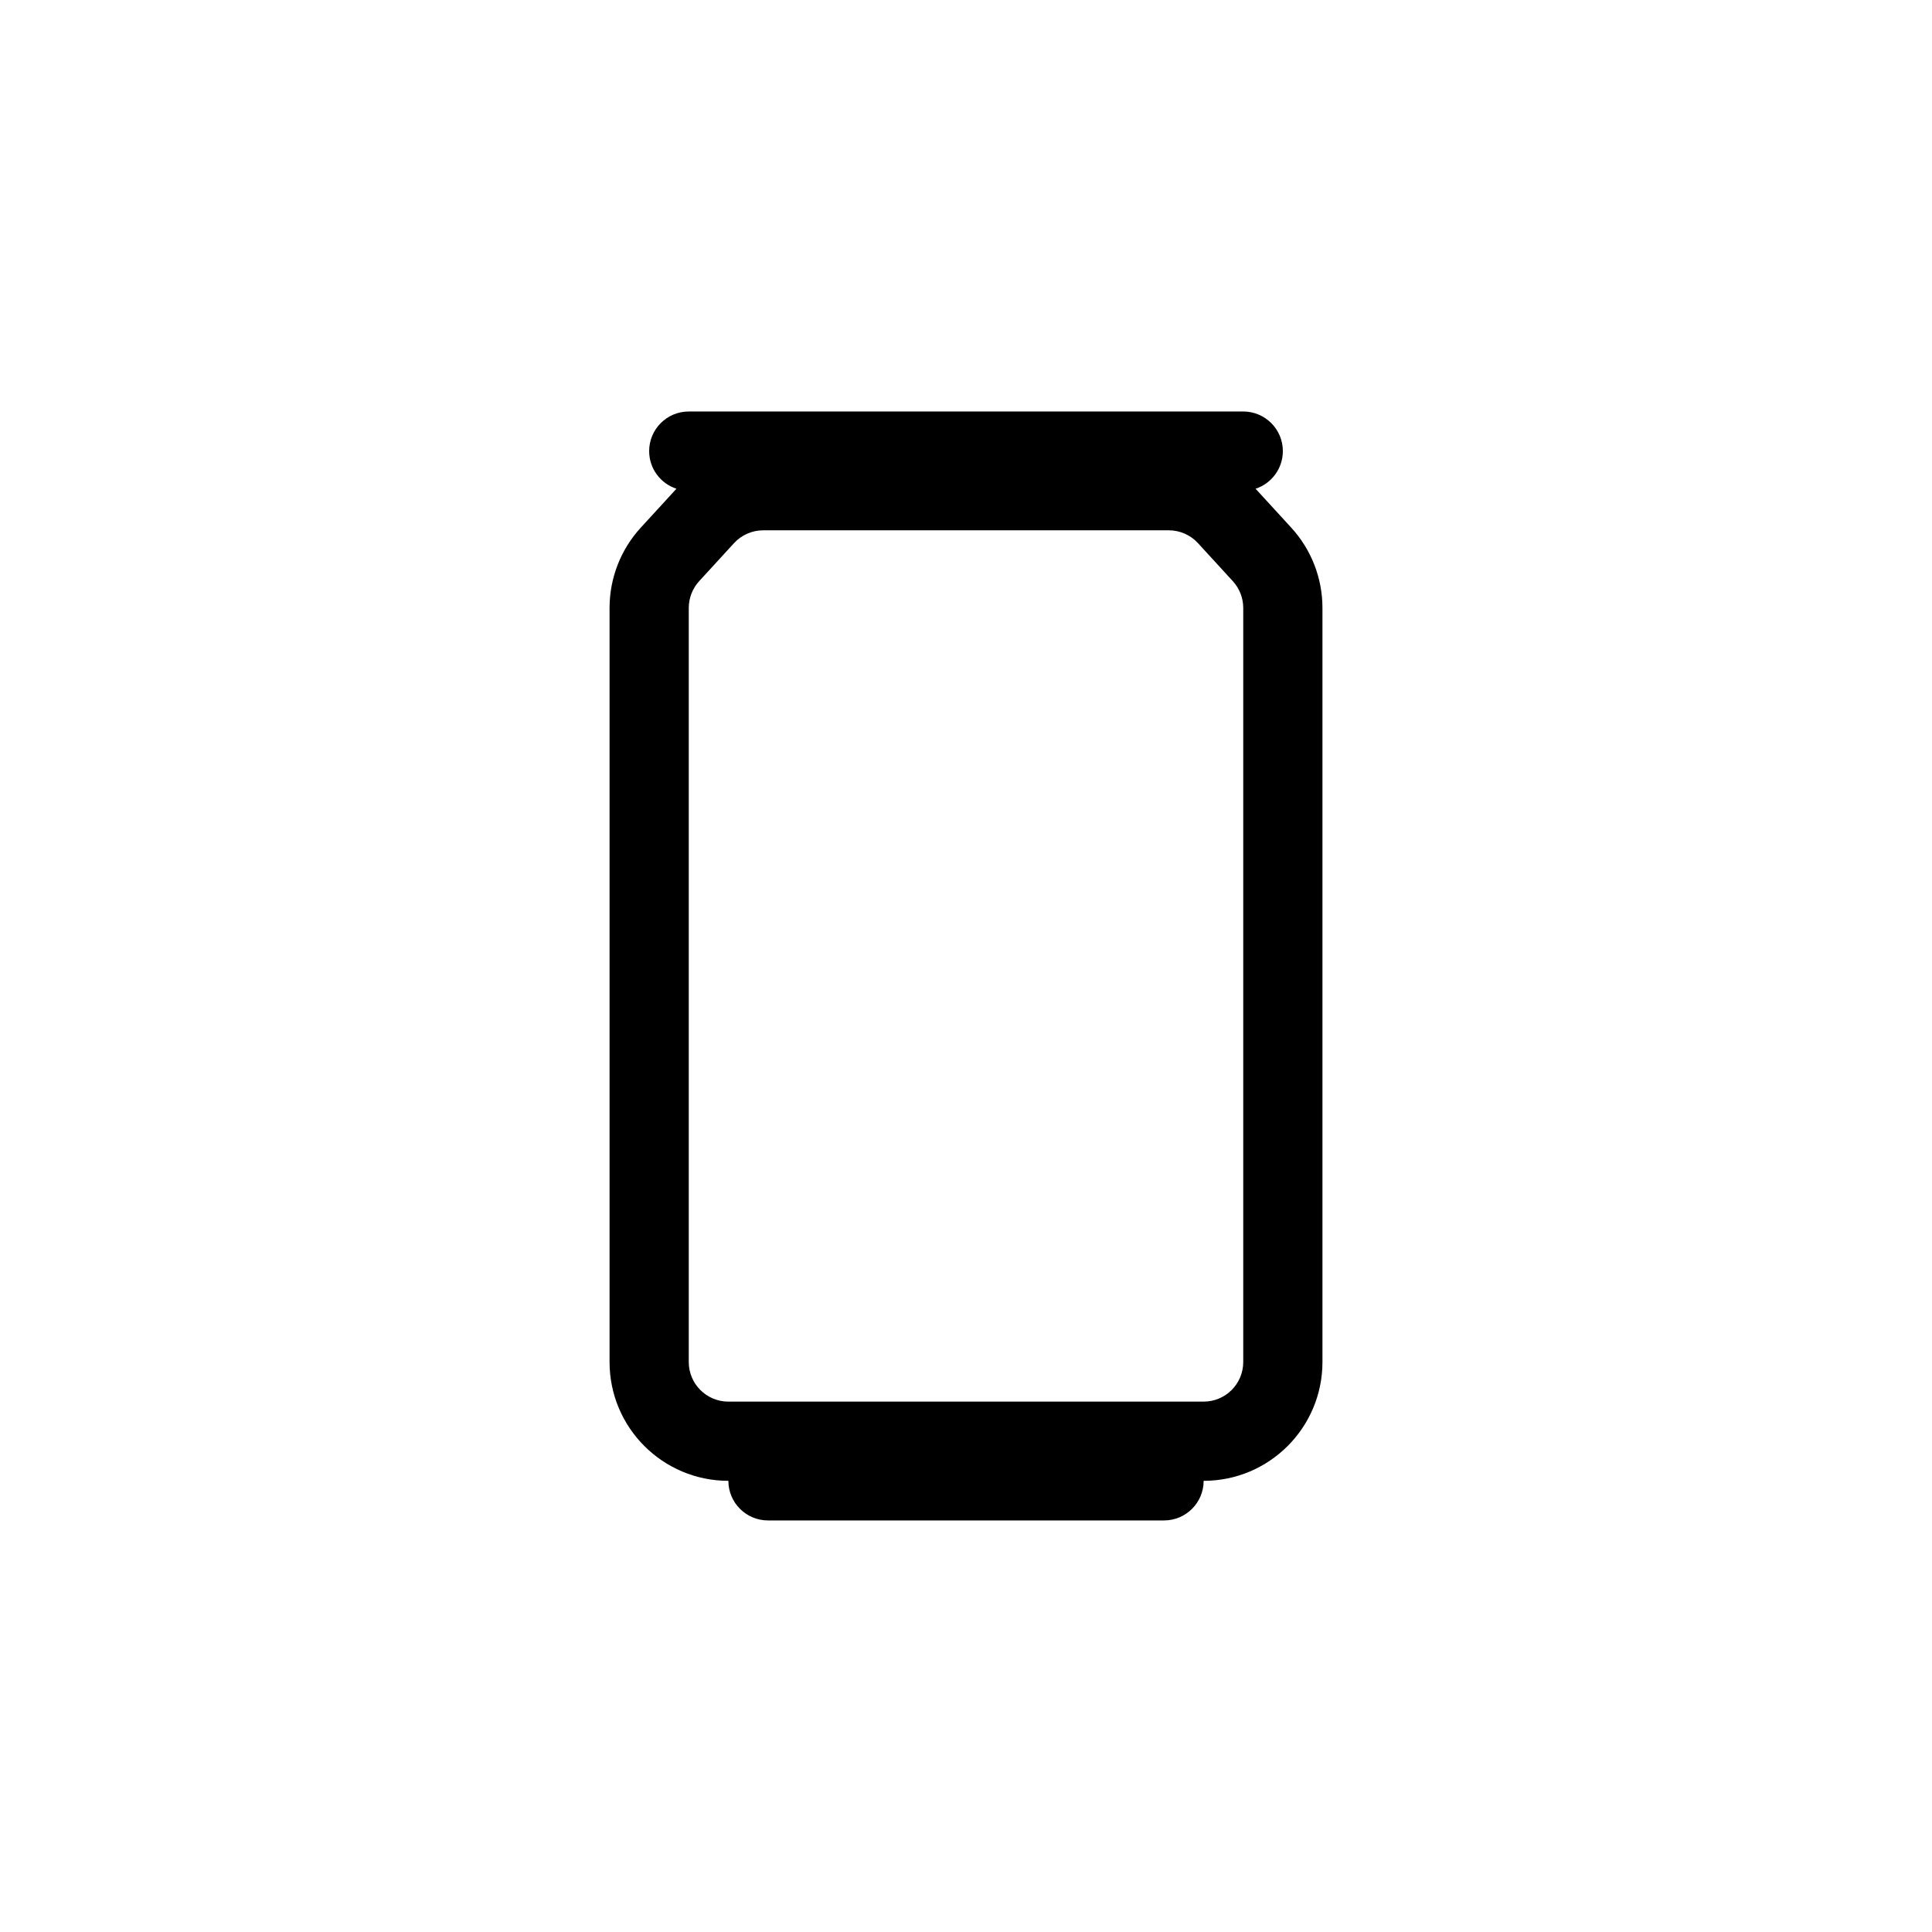
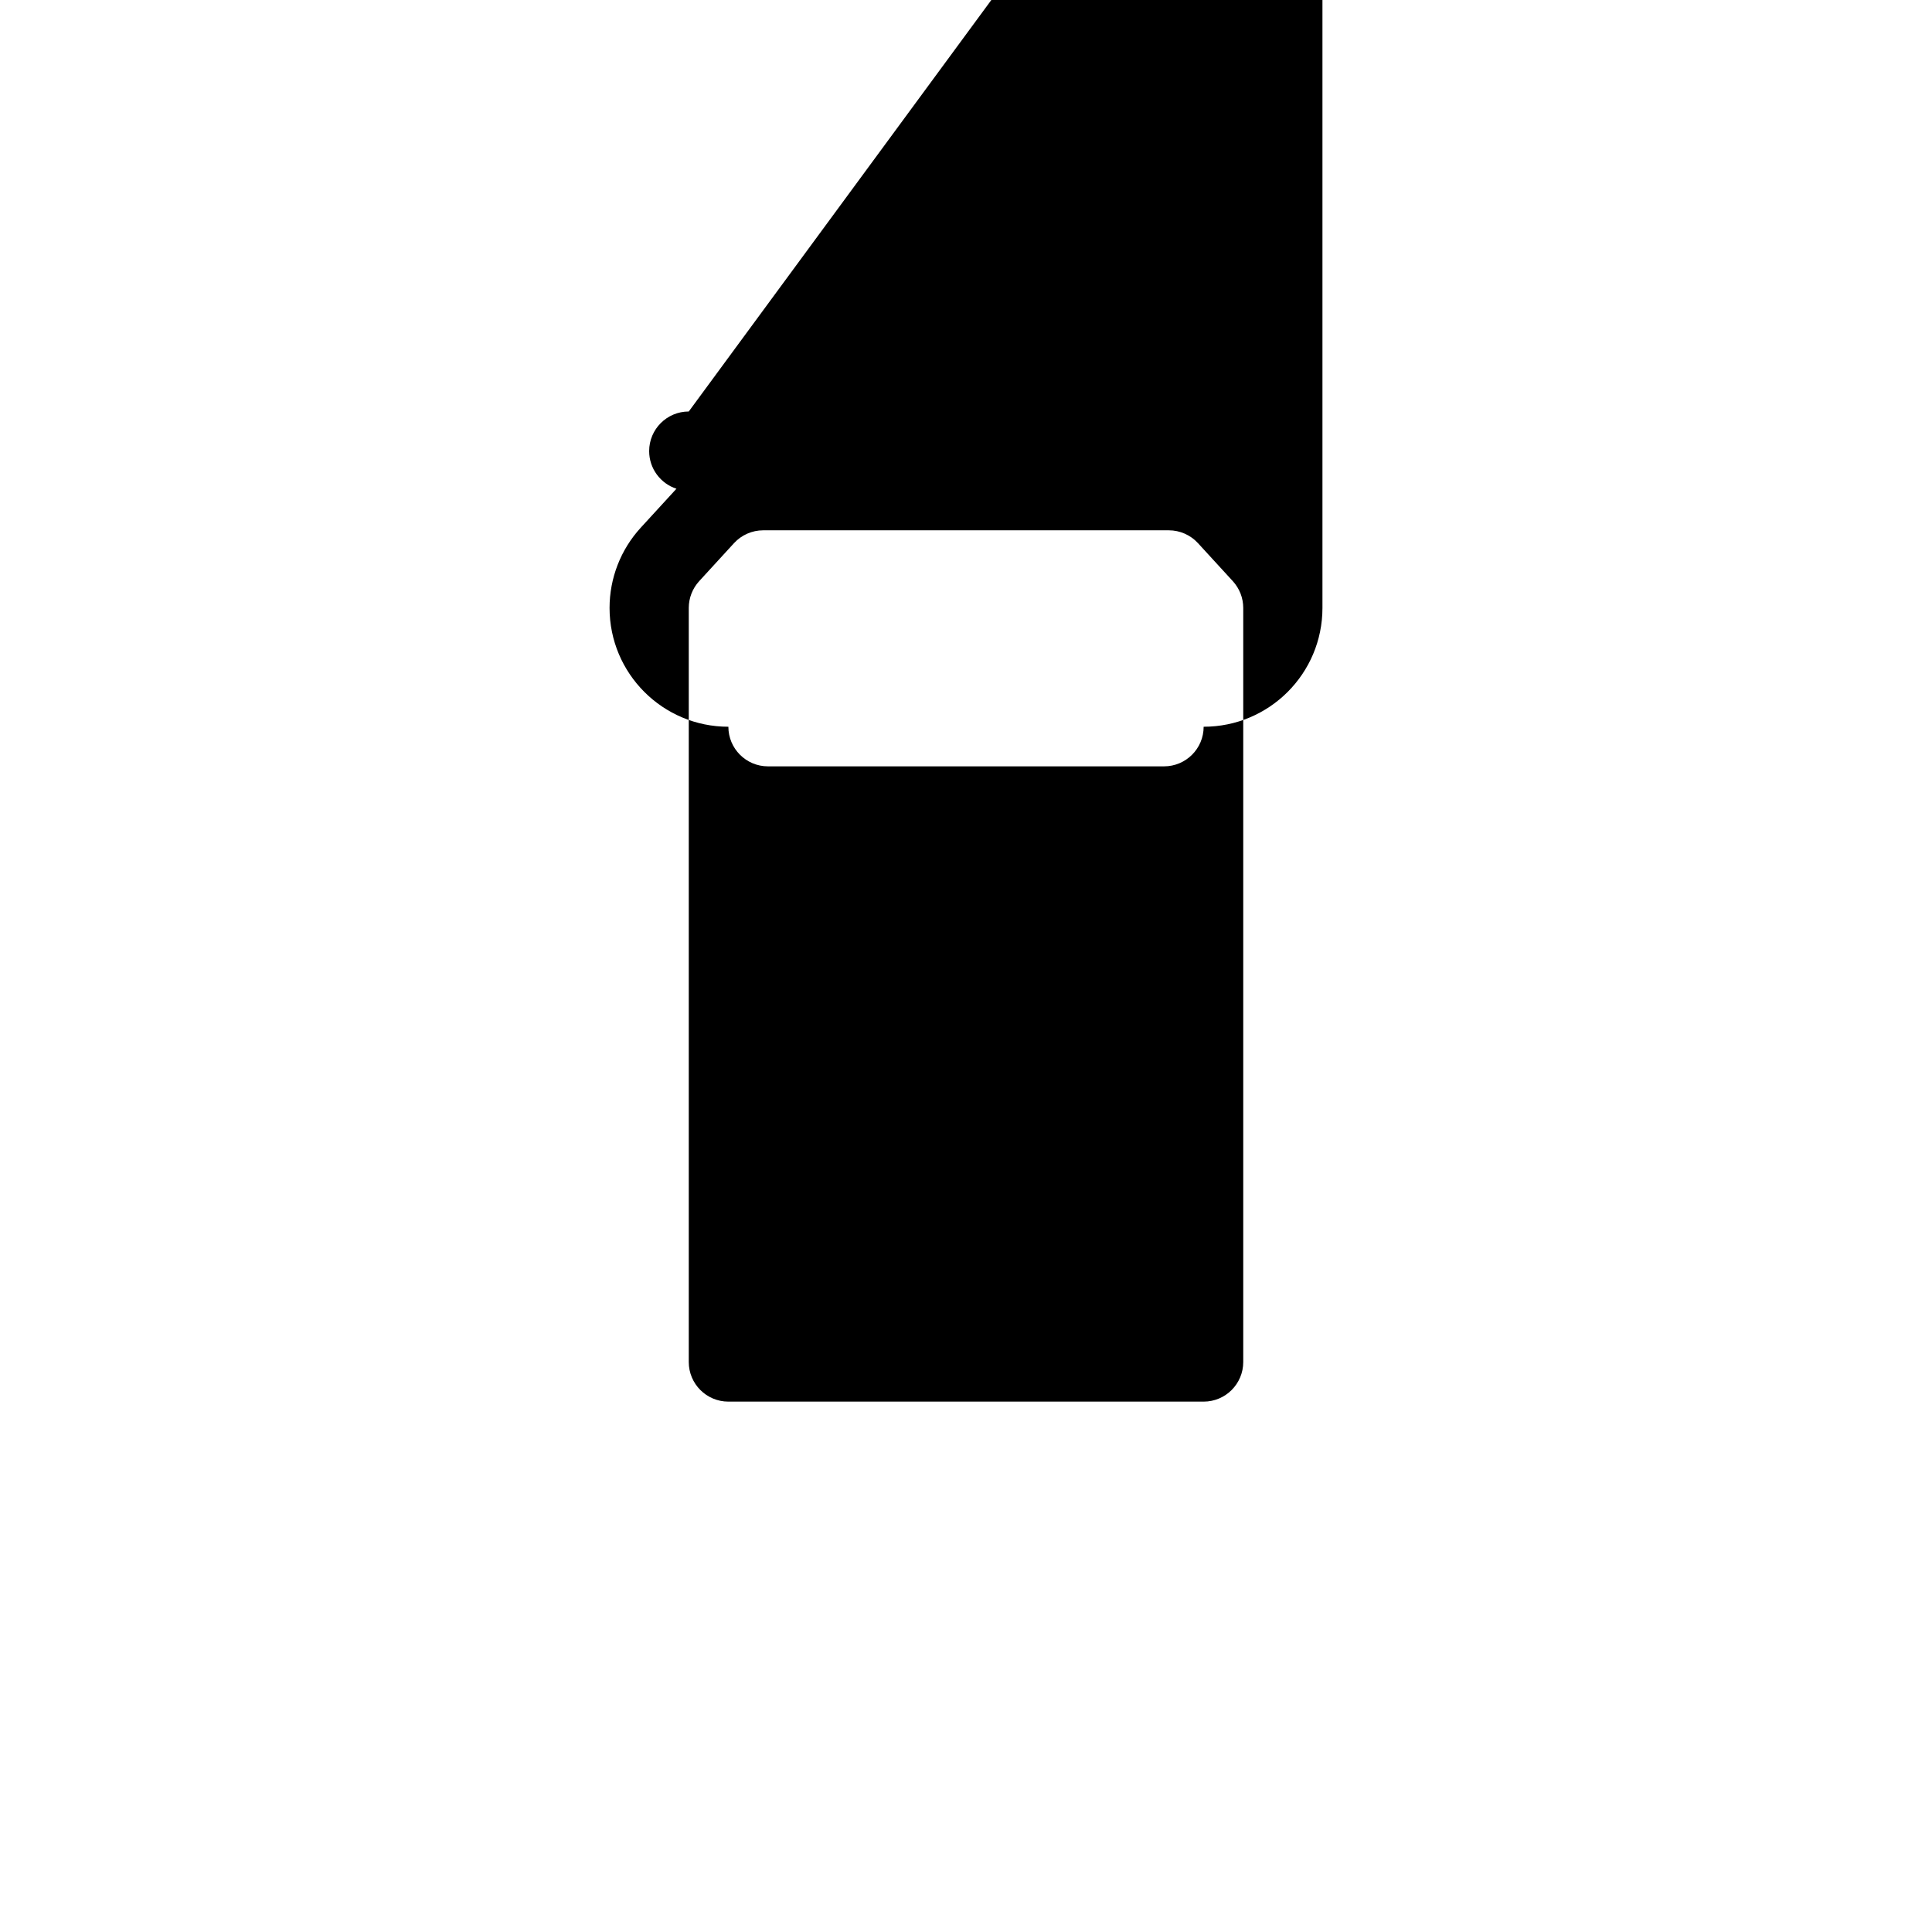
<svg xmlns="http://www.w3.org/2000/svg" fill="#000000" width="800px" height="800px" version="1.1" viewBox="144 144 512 512">
-   <path d="m326.53 253.05c-5.797 0-10.496 4.699-10.496 10.496 0 4.656 3.031 8.605 7.231 9.977-0.074 0.078-0.145 0.156-0.215 0.234l-9.234 10.074c-5.324 5.805-8.277 13.398-8.277 21.277v199.84c0 17.391 14.098 31.488 31.488 31.488 0 5.797 4.699 10.496 10.496 10.496h104.96c5.793 0 10.496-4.699 10.496-10.496 17.387 0 31.484-14.098 31.484-31.488v-199.84c0-7.879-2.953-15.473-8.273-21.277l-9.234-10.074c-0.074-0.078-0.145-0.156-0.215-0.234 4.195-1.371 7.227-5.32 7.227-9.977 0-5.797-4.699-10.496-10.492-10.496zm19.73 31.488c-2.941 0-5.75 1.234-7.738 3.402l-9.234 10.074c-1.773 1.938-2.758 4.465-2.758 7.094v199.84c0 5.797 4.699 10.496 10.496 10.496h125.95c5.793 0 10.496-4.699 10.496-10.496v-199.84c0-2.629-0.988-5.156-2.762-7.094l-9.234-10.074c-1.988-2.168-4.793-3.402-7.734-3.402z" fill-rule="evenodd" />
+   <path d="m326.53 253.05c-5.797 0-10.496 4.699-10.496 10.496 0 4.656 3.031 8.605 7.231 9.977-0.074 0.078-0.145 0.156-0.215 0.234l-9.234 10.074c-5.324 5.805-8.277 13.398-8.277 21.277c0 17.391 14.098 31.488 31.488 31.488 0 5.797 4.699 10.496 10.496 10.496h104.96c5.793 0 10.496-4.699 10.496-10.496 17.387 0 31.484-14.098 31.484-31.488v-199.84c0-7.879-2.953-15.473-8.273-21.277l-9.234-10.074c-0.074-0.078-0.145-0.156-0.215-0.234 4.195-1.371 7.227-5.32 7.227-9.977 0-5.797-4.699-10.496-10.492-10.496zm19.73 31.488c-2.941 0-5.75 1.234-7.738 3.402l-9.234 10.074c-1.773 1.938-2.758 4.465-2.758 7.094v199.84c0 5.797 4.699 10.496 10.496 10.496h125.95c5.793 0 10.496-4.699 10.496-10.496v-199.84c0-2.629-0.988-5.156-2.762-7.094l-9.234-10.074c-1.988-2.168-4.793-3.402-7.734-3.402z" fill-rule="evenodd" />
</svg>